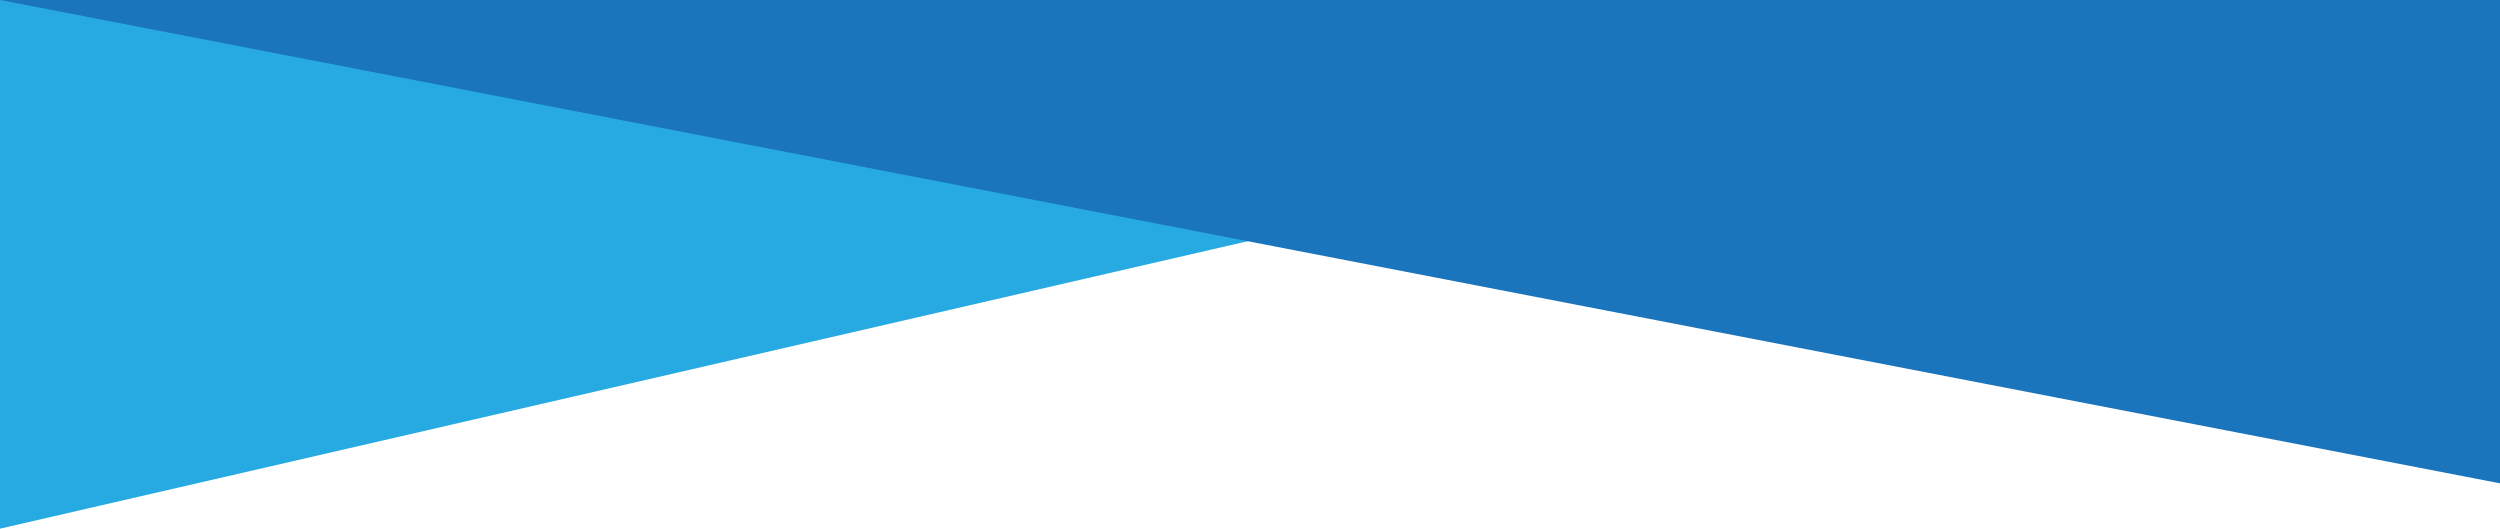
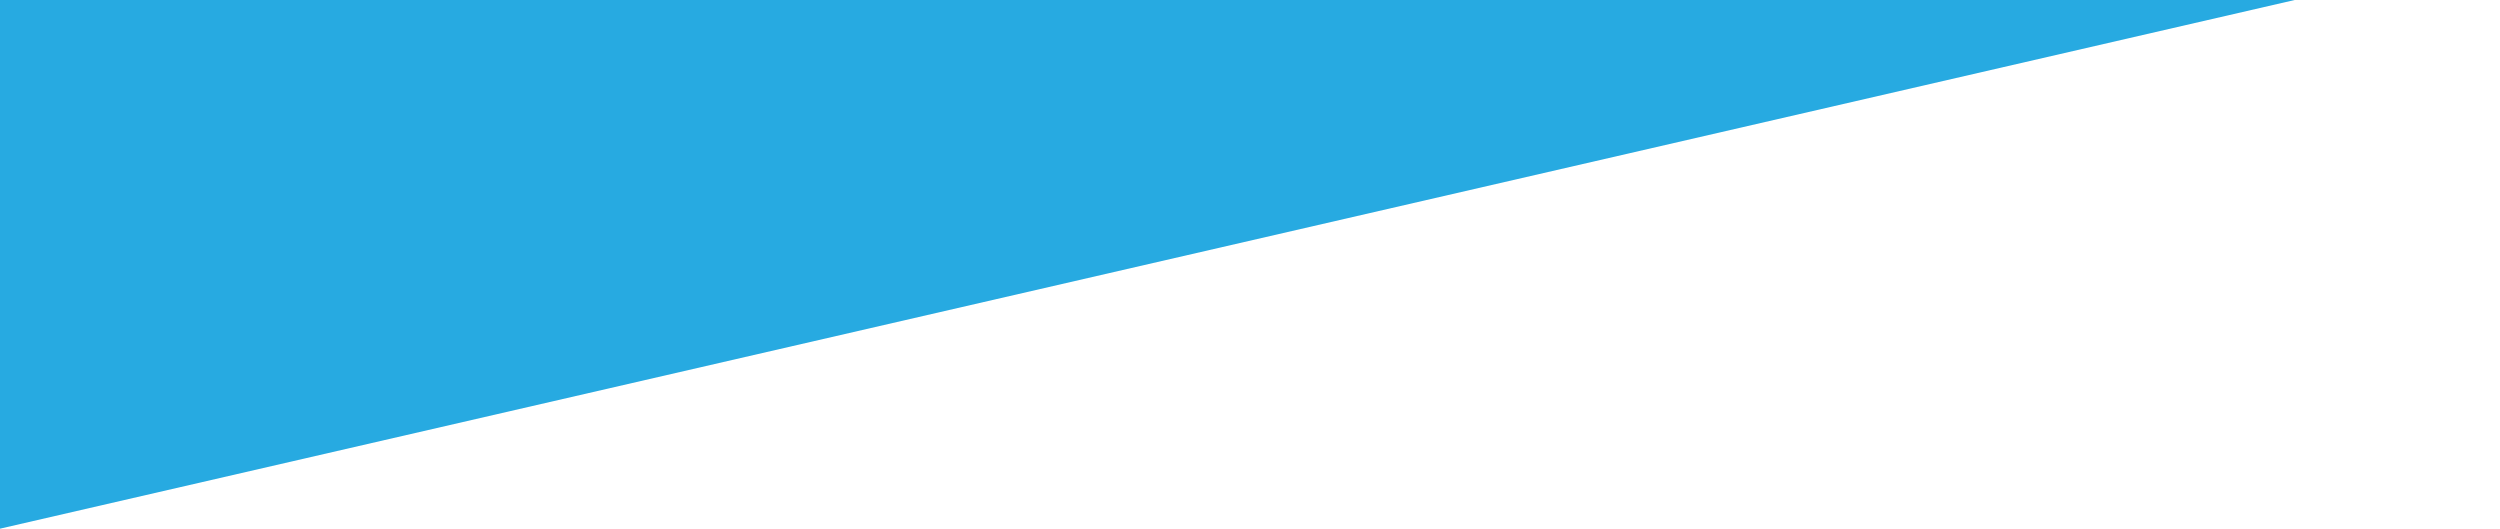
<svg xmlns="http://www.w3.org/2000/svg" id="Layer_1" data-name="Layer 1" viewBox="0 0 225 47.58">
  <defs>
    <style>.cls-1{fill:#27aae1;}.cls-2{fill:#1b75bc;}</style>
  </defs>
  <title>Notepad Temp Art 1</title>
  <polygon class="cls-1" points="206.52 0 0 47.58 0 0 206.52 0" />
-   <polygon class="cls-2" points="225 43.5 0 0 225 0 225 43.5" />
</svg>